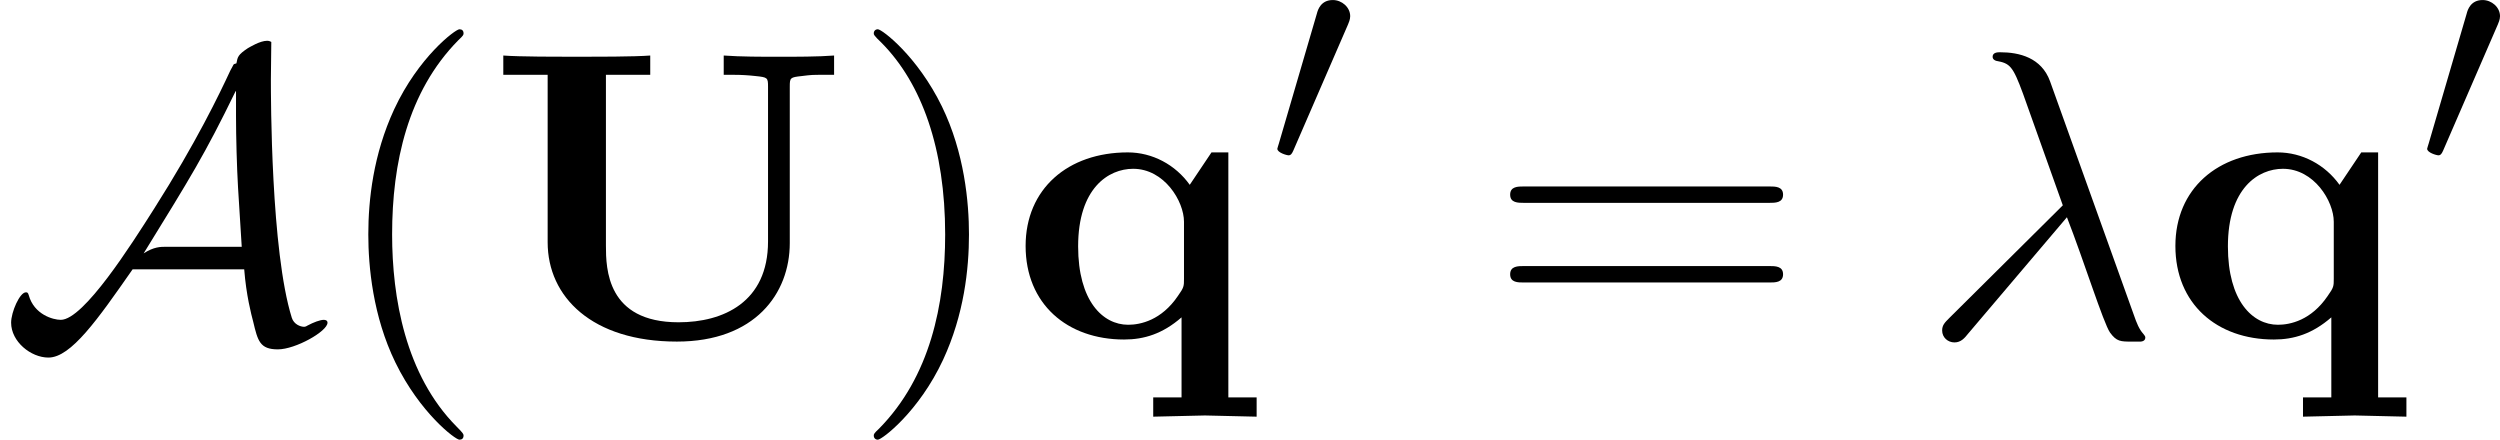
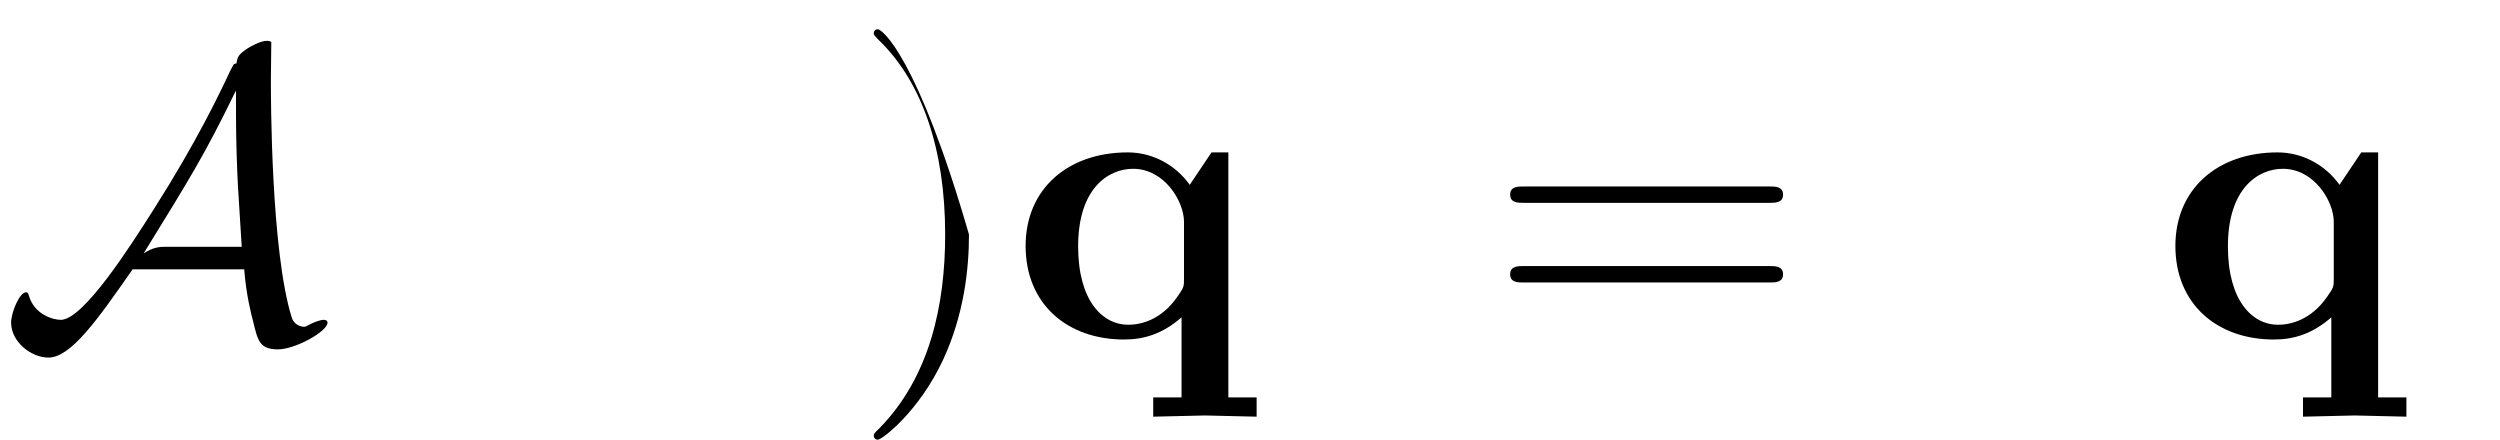
<svg xmlns="http://www.w3.org/2000/svg" xmlns:xlink="http://www.w3.org/1999/xlink" version="1.1" width="93.036pt" height="16.362pt" viewBox="244.561 382.07 93.036 16.362">
  <defs>
    <use id="g34-21" xlink:href="#g27-21" transform="scale(1.095)" />
-     <path id="g27-21" d="M5.46 .01C5.46-.02 5.44-.04 5.41-.08C5.31-.189 5.25-.339 5.181-.538L3.148-6.207C2.939-6.785 2.401-6.914 1.933-6.914C1.883-6.914 1.753-6.914 1.753-6.804C1.753-6.725 1.843-6.705 1.843-6.705C2.172-6.645 2.242-6.585 2.491-5.908L3.457-3.198L.707-.468C.588-.349 .528-.289 .528-.159C.528 .01 .667 .13 .827 .13S1.076 .02 1.156-.08L3.557-2.909C3.965-1.863 4.443-.339 4.603-.11C4.762 .11 4.862 .11 5.131 .11H5.35C5.45 .1 5.46 .04 5.46 .01Z" />
-     <path id="g18-85" d="M9.218-6.971V-7.484C8.804-7.451 8.182-7.451 7.756-7.451C7.298-7.451 6.731-7.451 6.284-7.484V-6.971H6.556C6.753-6.971 6.938-6.96 7.135-6.938C7.451-6.905 7.462-6.895 7.462-6.655V-2.542C7.462-.927 6.273-.393 5.084-.393C3.175-.393 3.153-1.822 3.153-2.433V-6.971H4.331V-7.484C3.916-7.451 2.847-7.451 2.378-7.451S.84-7.451 .425-7.484V-6.971H1.604V-2.52C1.604-1.069 2.782 .12 5.04 .12C7.113 .12 8.04-1.156 8.04-2.498V-6.655C8.04-6.895 8.051-6.905 8.356-6.938C8.618-6.971 8.64-6.971 8.945-6.971H9.218Z" />
    <path id="g18-113" d="M6.556 2.116V1.604H5.804V-4.909H5.356L4.778-4.047C4.396-4.582 3.785-4.909 3.131-4.909C1.538-4.909 .415-3.938 .415-2.422C.415-.884 1.516 .065 3.033 .065C3.567 .065 4.058-.087 4.56-.524V1.604H3.807V2.116L5.182 2.084L6.556 2.116ZM4.625-1.549C4.625-1.353 4.625-1.32 4.462-1.091C4.025-.447 3.469-.327 3.142-.327C2.465-.327 1.811-.96 1.811-2.411C1.811-3.96 2.618-4.473 3.273-4.473C4.102-4.473 4.625-3.611 4.625-3.065V-1.549Z" />
    <use id="g35-40" xlink:href="#g30-40" transform="scale(1.095)" />
    <use id="g35-41" xlink:href="#g30-41" transform="scale(1.095)" />
    <use id="g35-61" xlink:href="#g30-61" transform="scale(1.095)" />
-     <path id="g30-40" d="M3.298 2.391C3.298 2.361 3.298 2.341 3.128 2.172C1.883 .917 1.564-.966 1.564-2.491C1.564-4.224 1.943-5.958 3.168-7.203C3.298-7.323 3.298-7.342 3.298-7.372C3.298-7.442 3.258-7.472 3.198-7.472C3.098-7.472 2.202-6.795 1.614-5.529C1.106-4.433 .986-3.328 .986-2.491C.986-1.714 1.096-.508 1.644 .618C2.242 1.843 3.098 2.491 3.198 2.491C3.258 2.491 3.298 2.461 3.298 2.391Z" />
-     <path id="g30-41" d="M2.879-2.491C2.879-3.268 2.77-4.473 2.222-5.599C1.624-6.824 .767-7.472 .667-7.472C.608-7.472 .568-7.432 .568-7.372C.568-7.342 .568-7.323 .757-7.143C1.733-6.157 2.301-4.573 2.301-2.491C2.301-.787 1.933 .966 .697 2.222C.568 2.341 .568 2.361 .568 2.391C.568 2.451 .608 2.491 .667 2.491C.767 2.491 1.664 1.813 2.252 .548C2.76-.548 2.879-1.654 2.879-2.491Z" />
+     <path id="g30-41" d="M2.879-2.491C1.624-6.824 .767-7.472 .667-7.472C.608-7.472 .568-7.432 .568-7.372C.568-7.342 .568-7.323 .757-7.143C1.733-6.157 2.301-4.573 2.301-2.491C2.301-.787 1.933 .966 .697 2.222C.568 2.341 .568 2.361 .568 2.391C.568 2.451 .608 2.491 .667 2.491C.767 2.491 1.664 1.813 2.252 .548C2.76-.548 2.879-1.654 2.879-2.491Z" />
    <path id="g30-61" d="M7.183-3.457C7.183-3.656 6.994-3.656 6.854-3.656H.887C.747-3.656 .558-3.656 .558-3.457S.747-3.258 .897-3.258H6.844C6.994-3.258 7.183-3.258 7.183-3.457ZM7.183-1.524C7.183-1.724 6.994-1.724 6.844-1.724H.897C.747-1.724 .558-1.724 .558-1.524S.747-1.325 .887-1.325H6.854C6.994-1.325 7.183-1.325 7.183-1.524Z" />
-     <path id="g40-48" d="M2.184-4.025C2.184-4.264 1.961-4.455 1.722-4.455C1.403-4.455 1.323-4.192 1.299-4.097L.287-.638C.279-.622 .247-.502 .247-.502C.247-.399 .494-.327 .55-.327C.598-.327 .63-.359 .669-.446L2.128-3.81C2.144-3.85 2.184-3.937 2.184-4.025Z" />
    <path id="g33-65" d="M8.705-.382C8.705-.436 8.662-.458 8.607-.458C8.509-.458 8.335-.393 8.171-.305C8.127-.273 8.084-.273 8.084-.273C7.985-.273 7.811-.338 7.756-.513C7.2-2.291 7.2-6.371 7.2-6.851L7.211-7.844C7.211-7.844 7.167-7.876 7.102-7.876C6.905-7.876 6.633-7.702 6.589-7.68C6.327-7.505 6.316-7.451 6.284-7.276L6.218-7.255C6.196-7.233 6.196-7.211 6.12-7.08C5.836-6.469 5.215-5.171 4.091-3.404C3.502-2.476 2.225-.458 1.615-.458C1.407-.458 .905-.6 .764-1.113C.742-1.189 .72-1.189 .687-1.189C.524-1.189 .295-.665 .295-.382C.295 .12 .818 .545 1.287 .545C1.887 .545 2.596-.469 3.524-1.8H6.491C6.545-1.113 6.676-.611 6.731-.404C6.851 .098 6.905 .327 7.385 .327C7.855 .327 8.705-.153 8.705-.382ZM6.425-2.4H4.418C4.265-2.4 4.091-2.4 3.818-2.225C5.062-4.244 5.433-4.833 6.262-6.535H6.273V-5.88C6.273-5.324 6.295-4.516 6.327-3.971L6.425-2.4Z" />
  </defs>
  <g id="page1" transform="matrix(1.4 0 0 1.4 0 0)">
    <use x="174.687" y="281.867" xlink:href="#g33-65" />
    <use x="183.397" y="281.867" xlink:href="#g35-40" />
    <use x="187.64" y="281.867" xlink:href="#g18-85" />
    <use x="197.291" y="281.867" xlink:href="#g35-41" />
    <use x="201.534" y="281.867" xlink:href="#g18-113" />
    <use x="208.393" y="277.363" xlink:href="#g40-48" />
    <use x="214.218" y="281.867" xlink:href="#g35-61" />
    <use x="225.734" y="281.867" xlink:href="#g34-21" />
    <use x="232.097" y="281.867" xlink:href="#g18-113" />
    <use x="238.957" y="277.363" xlink:href="#g40-48" />
  </g>
</svg>